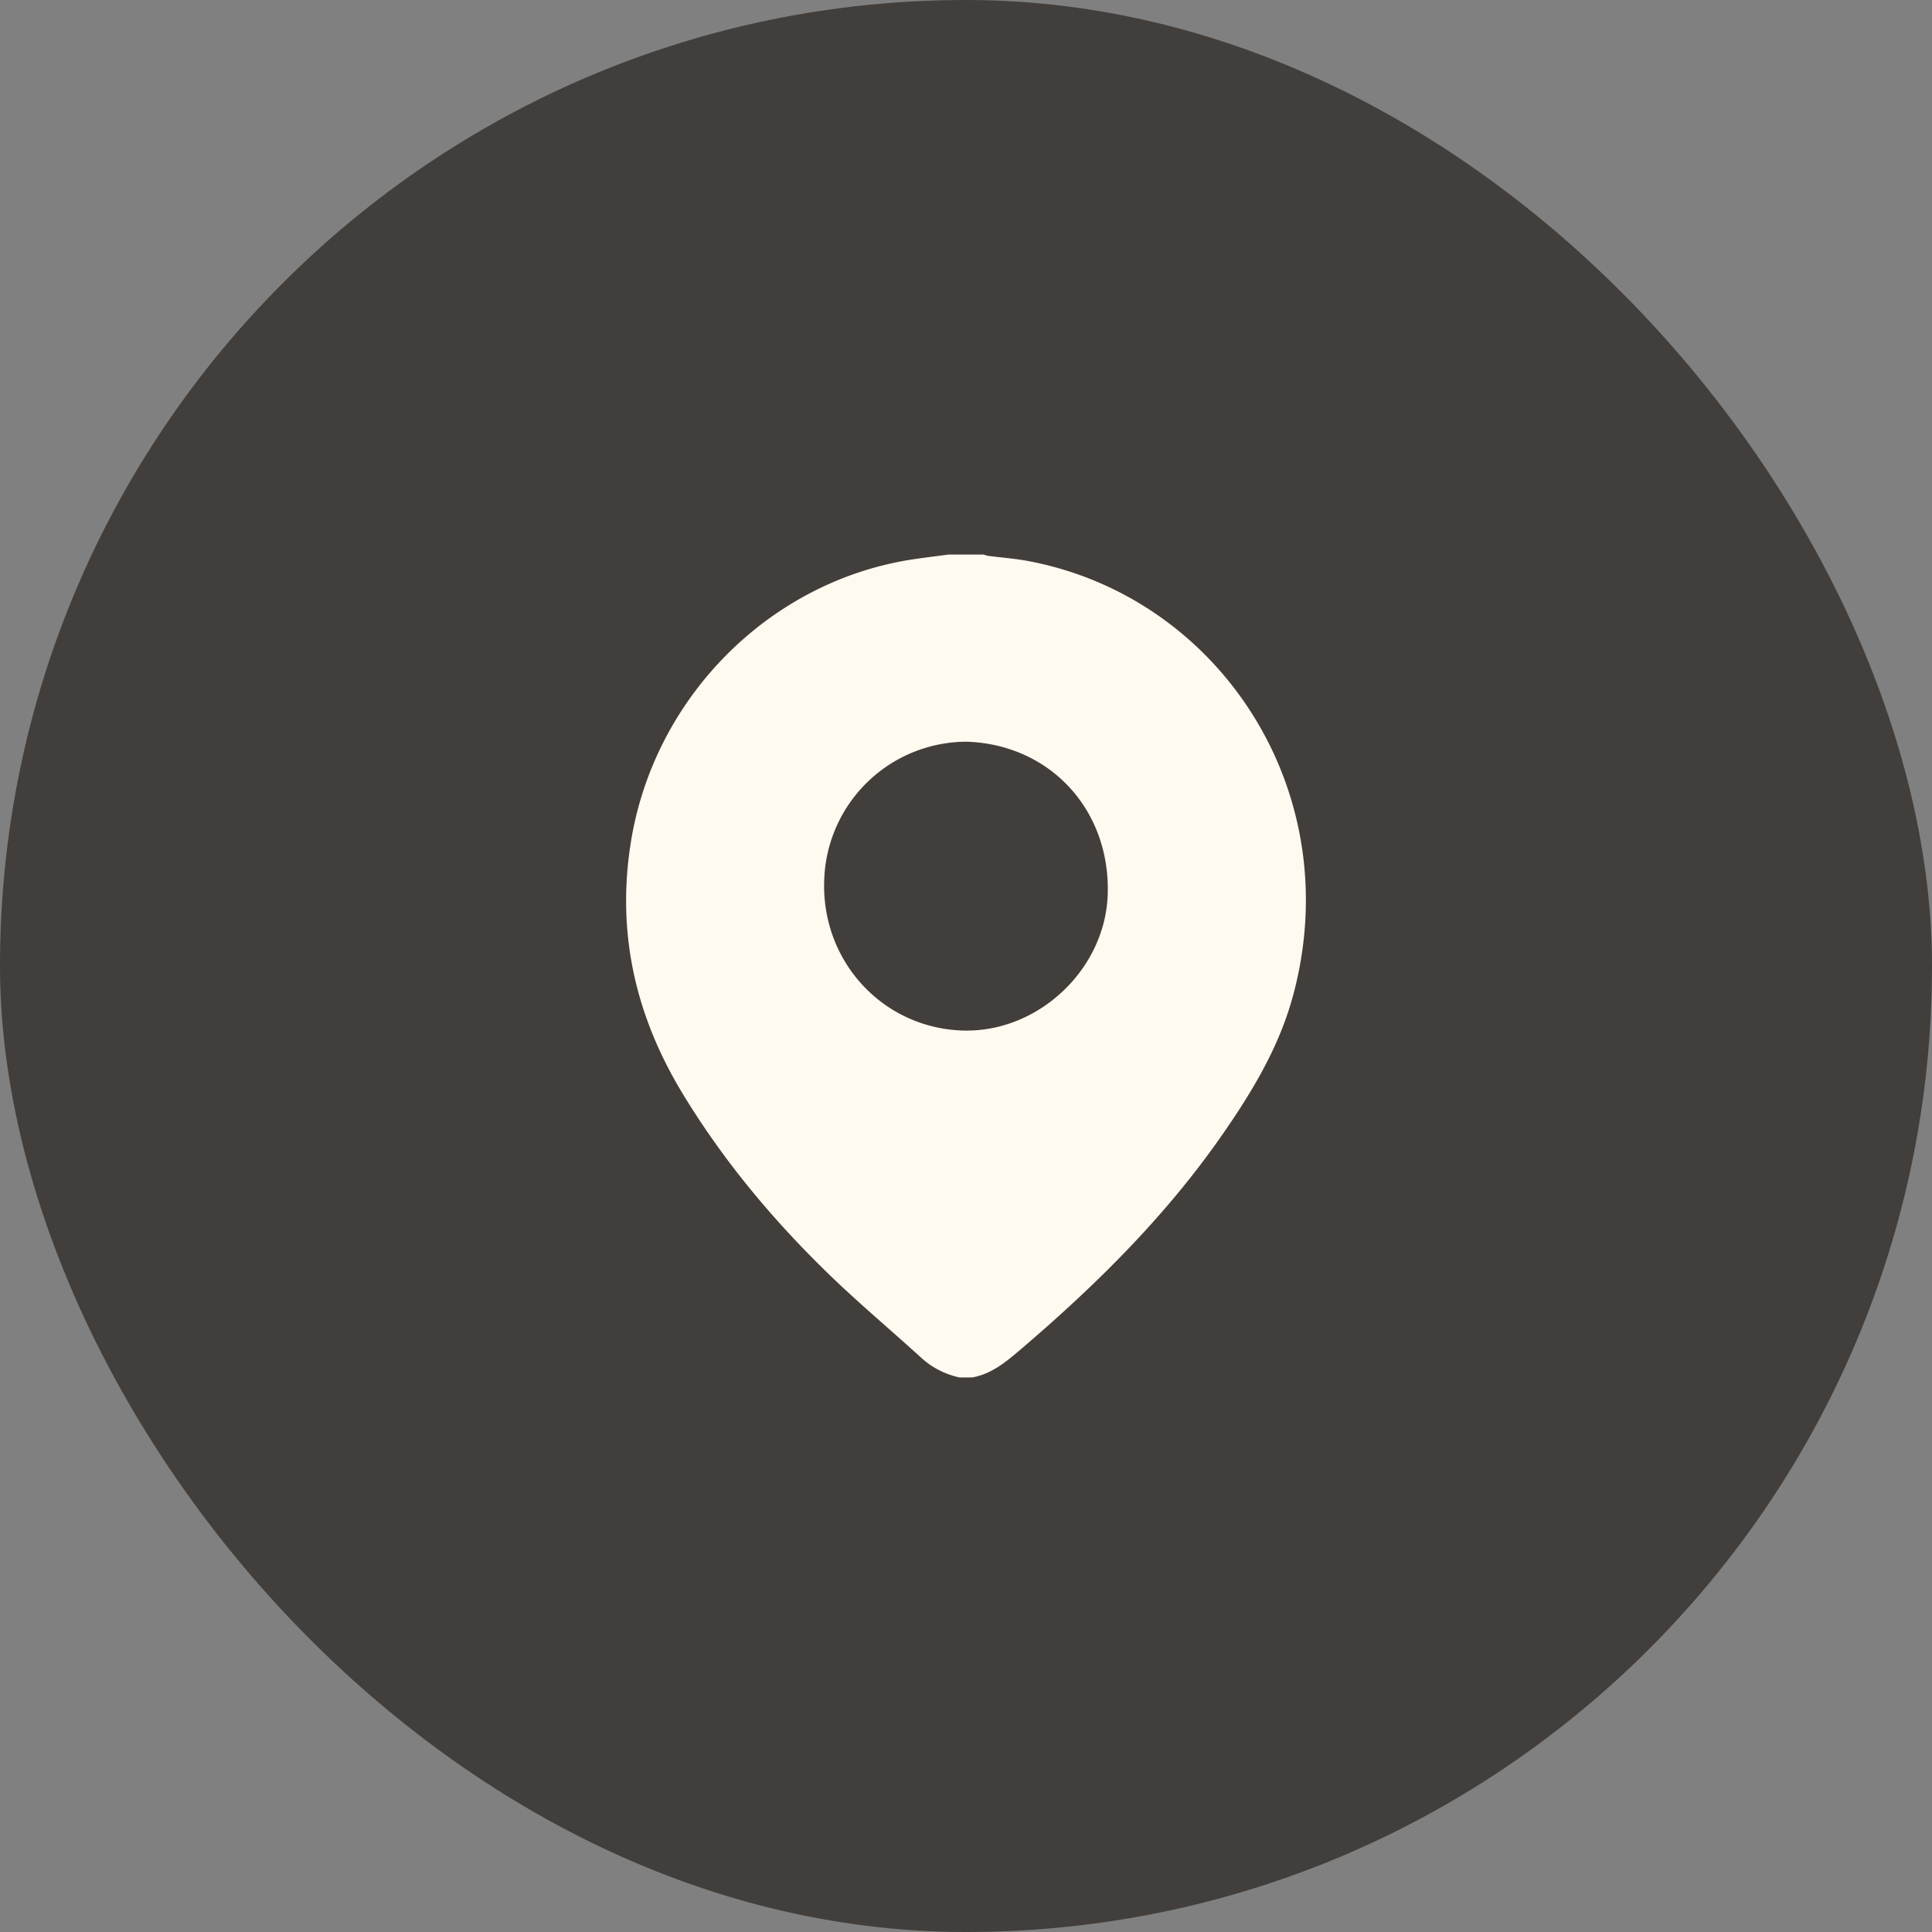
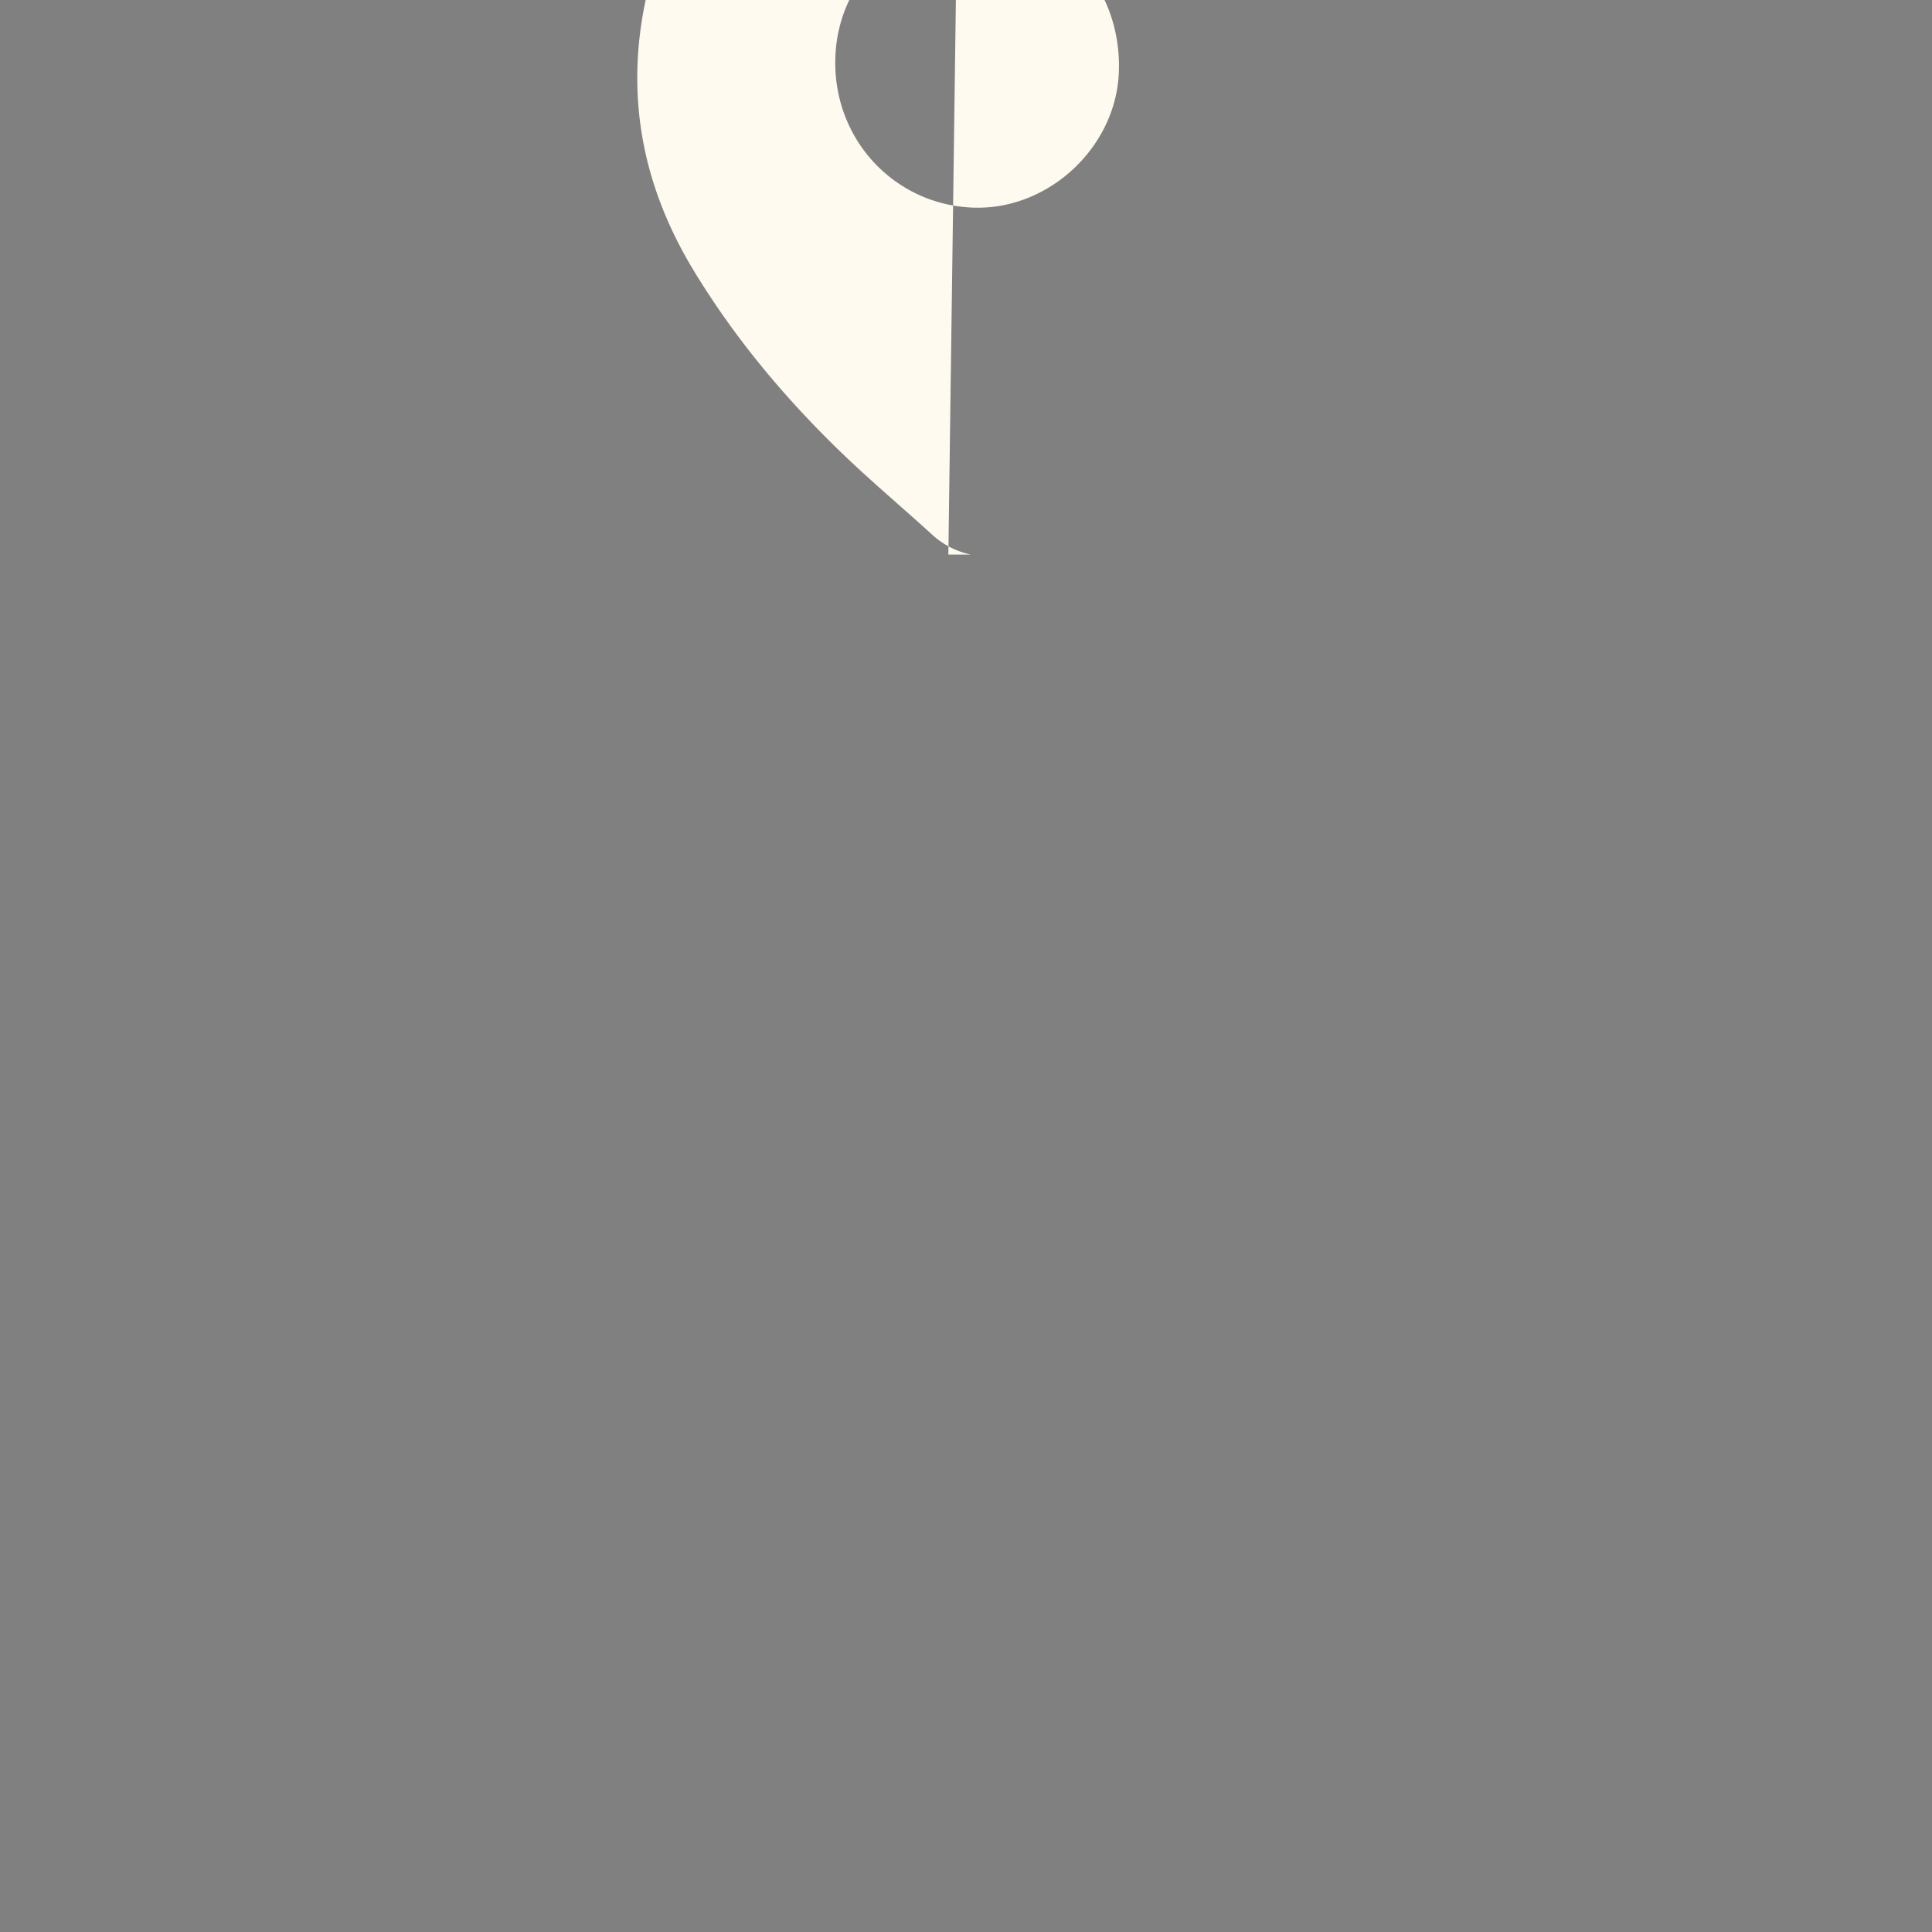
<svg xmlns="http://www.w3.org/2000/svg" width="54" height="54" fill="none">
  <rect width="100%" height="100%" fill="#808080" stroke="none" />
-   <rect width="54" height="54" fill="#423E3B" rx="27" />
-   <path fill="#FFFAEF" d="M26.507 15.5h.98c.047.013.094.031.142.038.367.047.738.074 1.102.142 5.347.998 8.94 6.433 7.417 12.122-.391 1.465-1.161 2.733-2.012 3.953-1.59 2.28-3.547 4.206-5.646 5.994-.394.335-.79.657-1.315.751h-.356a2.3 2.3 0 0 1-1.04-.523c-.866-.79-1.766-1.543-2.608-2.358-1.572-1.524-2.97-3.196-4.112-5.087-1.312-2.177-1.834-4.501-1.42-7.03.665-4.051 3.909-7.282 7.91-7.873.318-.047.639-.086.958-.129m.522 5.231a3.99 3.99 0 0 0-3.99 3.817c-.112 2.29 1.612 4.175 3.85 4.255 2.11.076 4.004-1.695 4.072-3.805.075-2.36-1.607-4.185-3.932-4.267" />
+   <path fill="#FFFAEF" d="M26.507 15.5h.98h-.356a2.3 2.3 0 0 1-1.04-.523c-.866-.79-1.766-1.543-2.608-2.358-1.572-1.524-2.97-3.196-4.112-5.087-1.312-2.177-1.834-4.501-1.42-7.03.665-4.051 3.909-7.282 7.91-7.873.318-.047.639-.086.958-.129m.522 5.231a3.99 3.99 0 0 0-3.99 3.817c-.112 2.29 1.612 4.175 3.85 4.255 2.11.076 4.004-1.695 4.072-3.805.075-2.36-1.607-4.185-3.932-4.267" />
</svg>